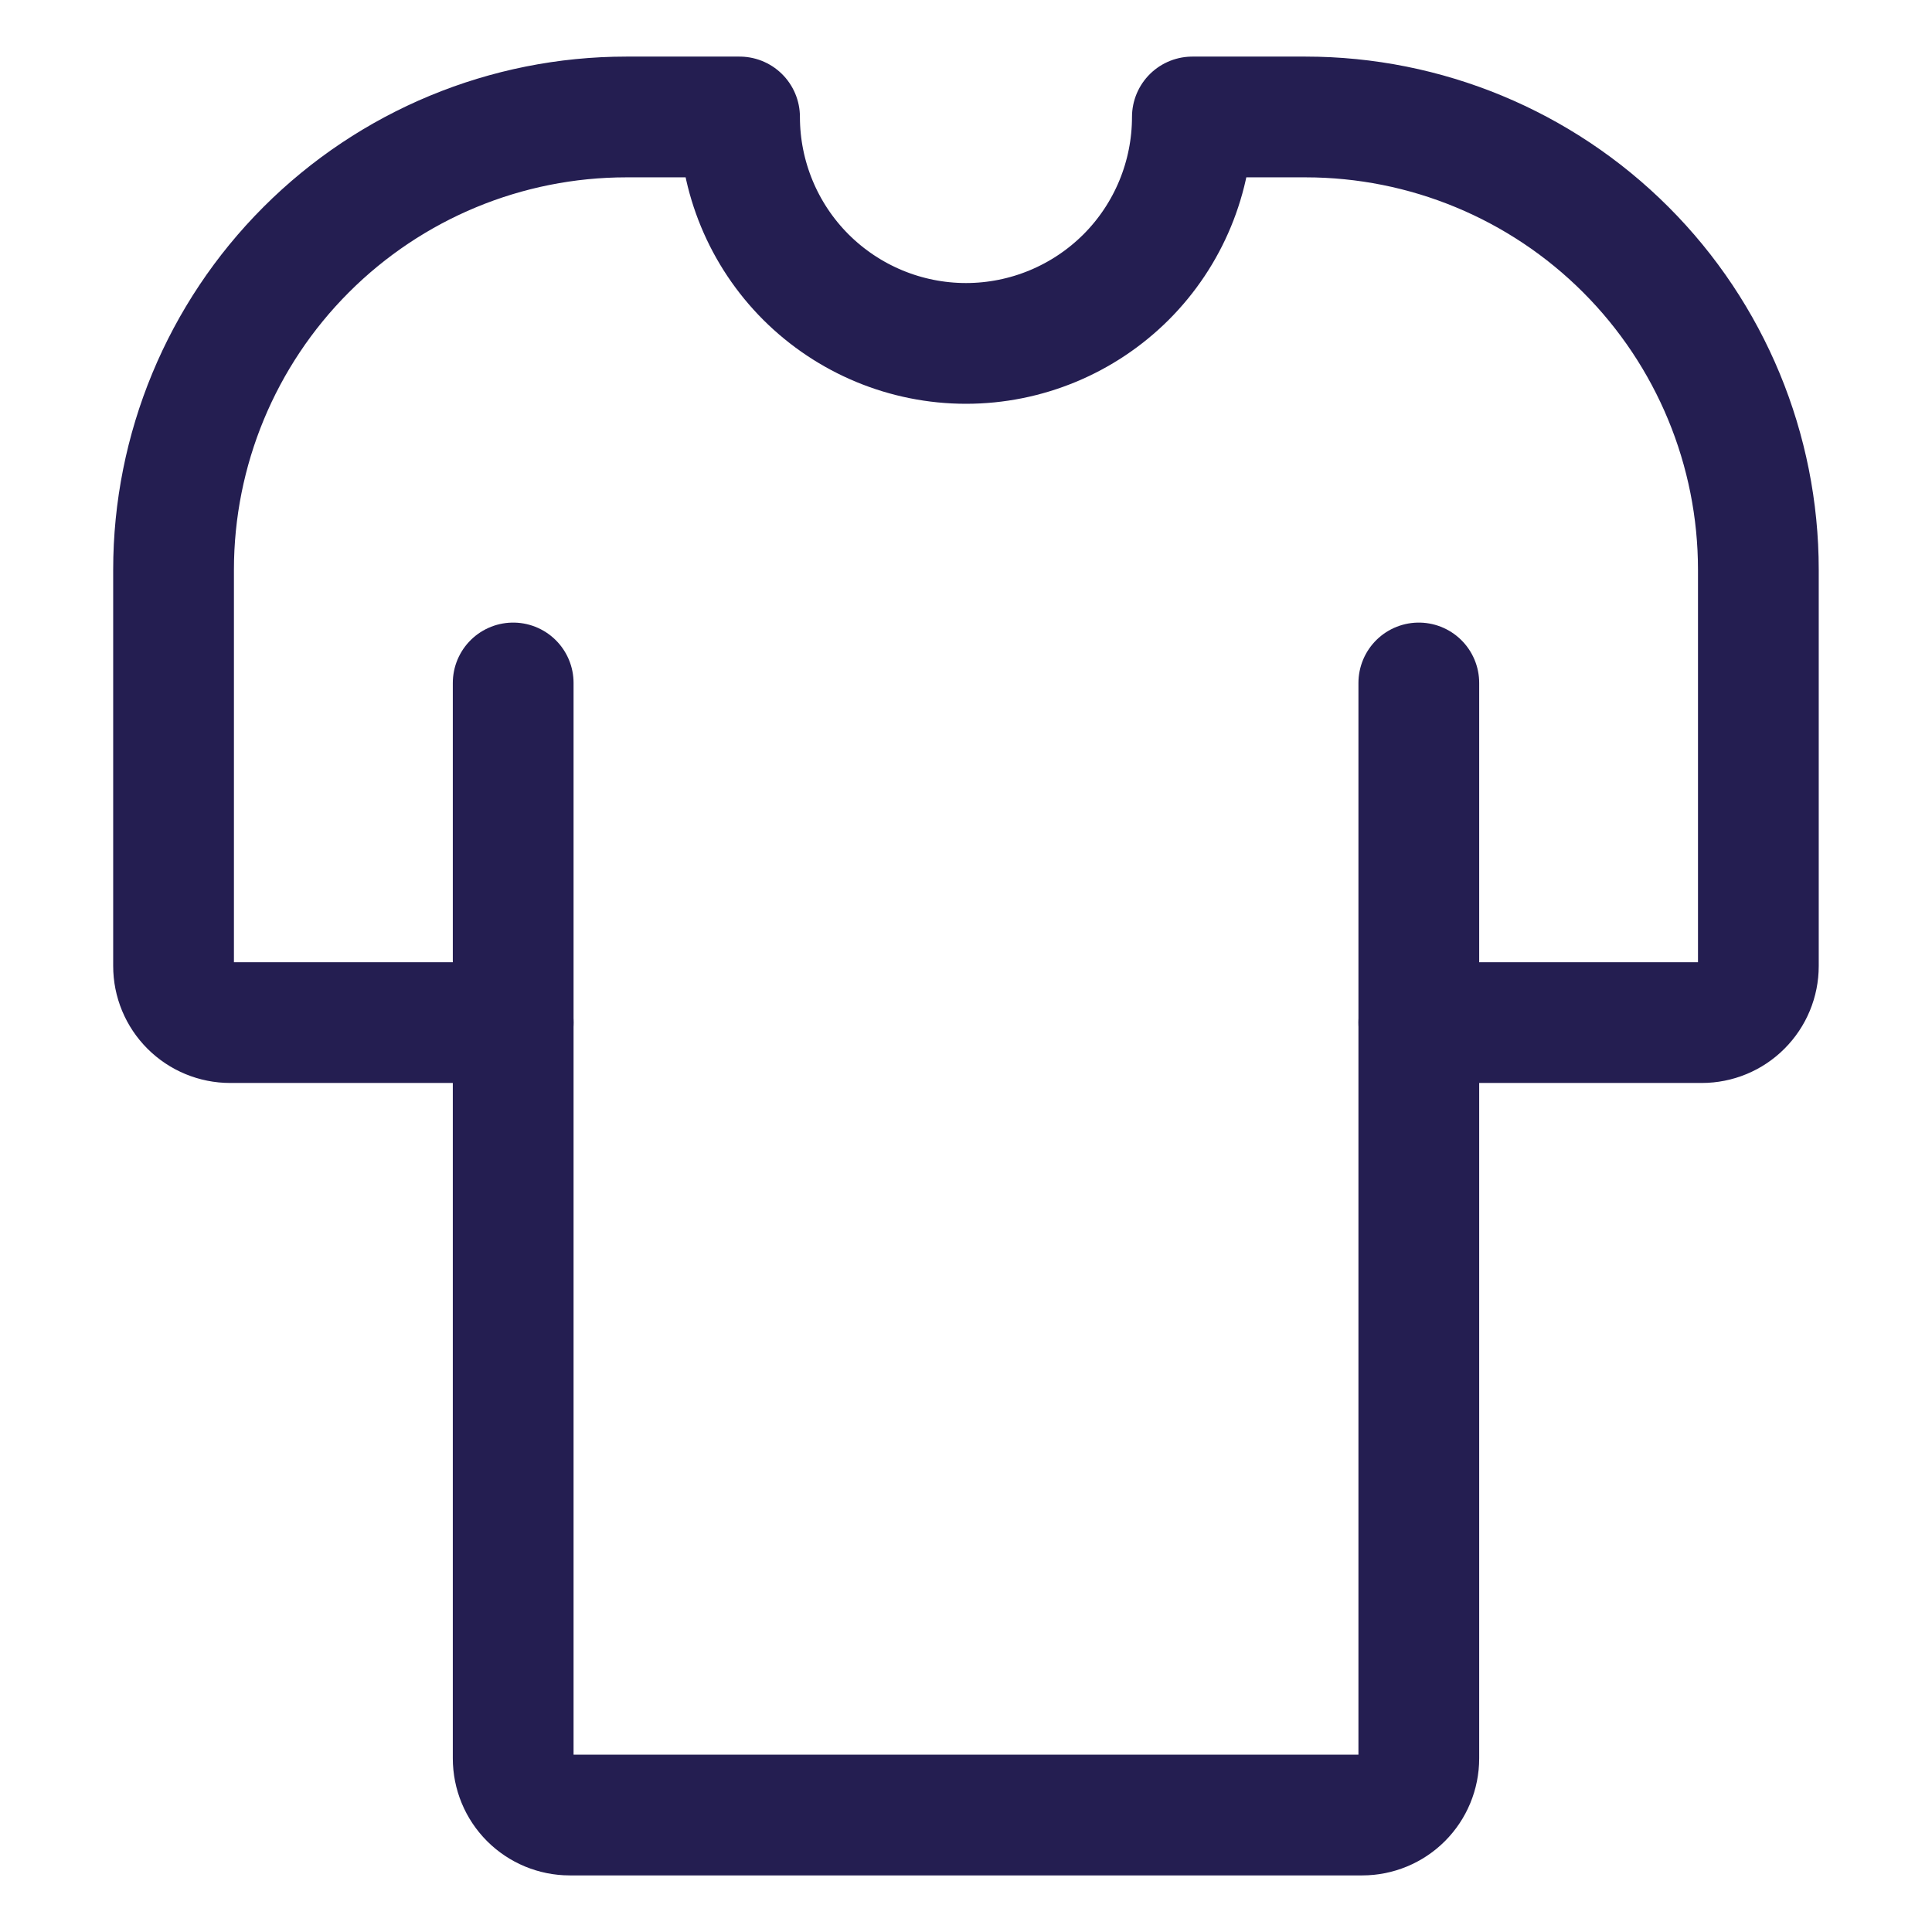
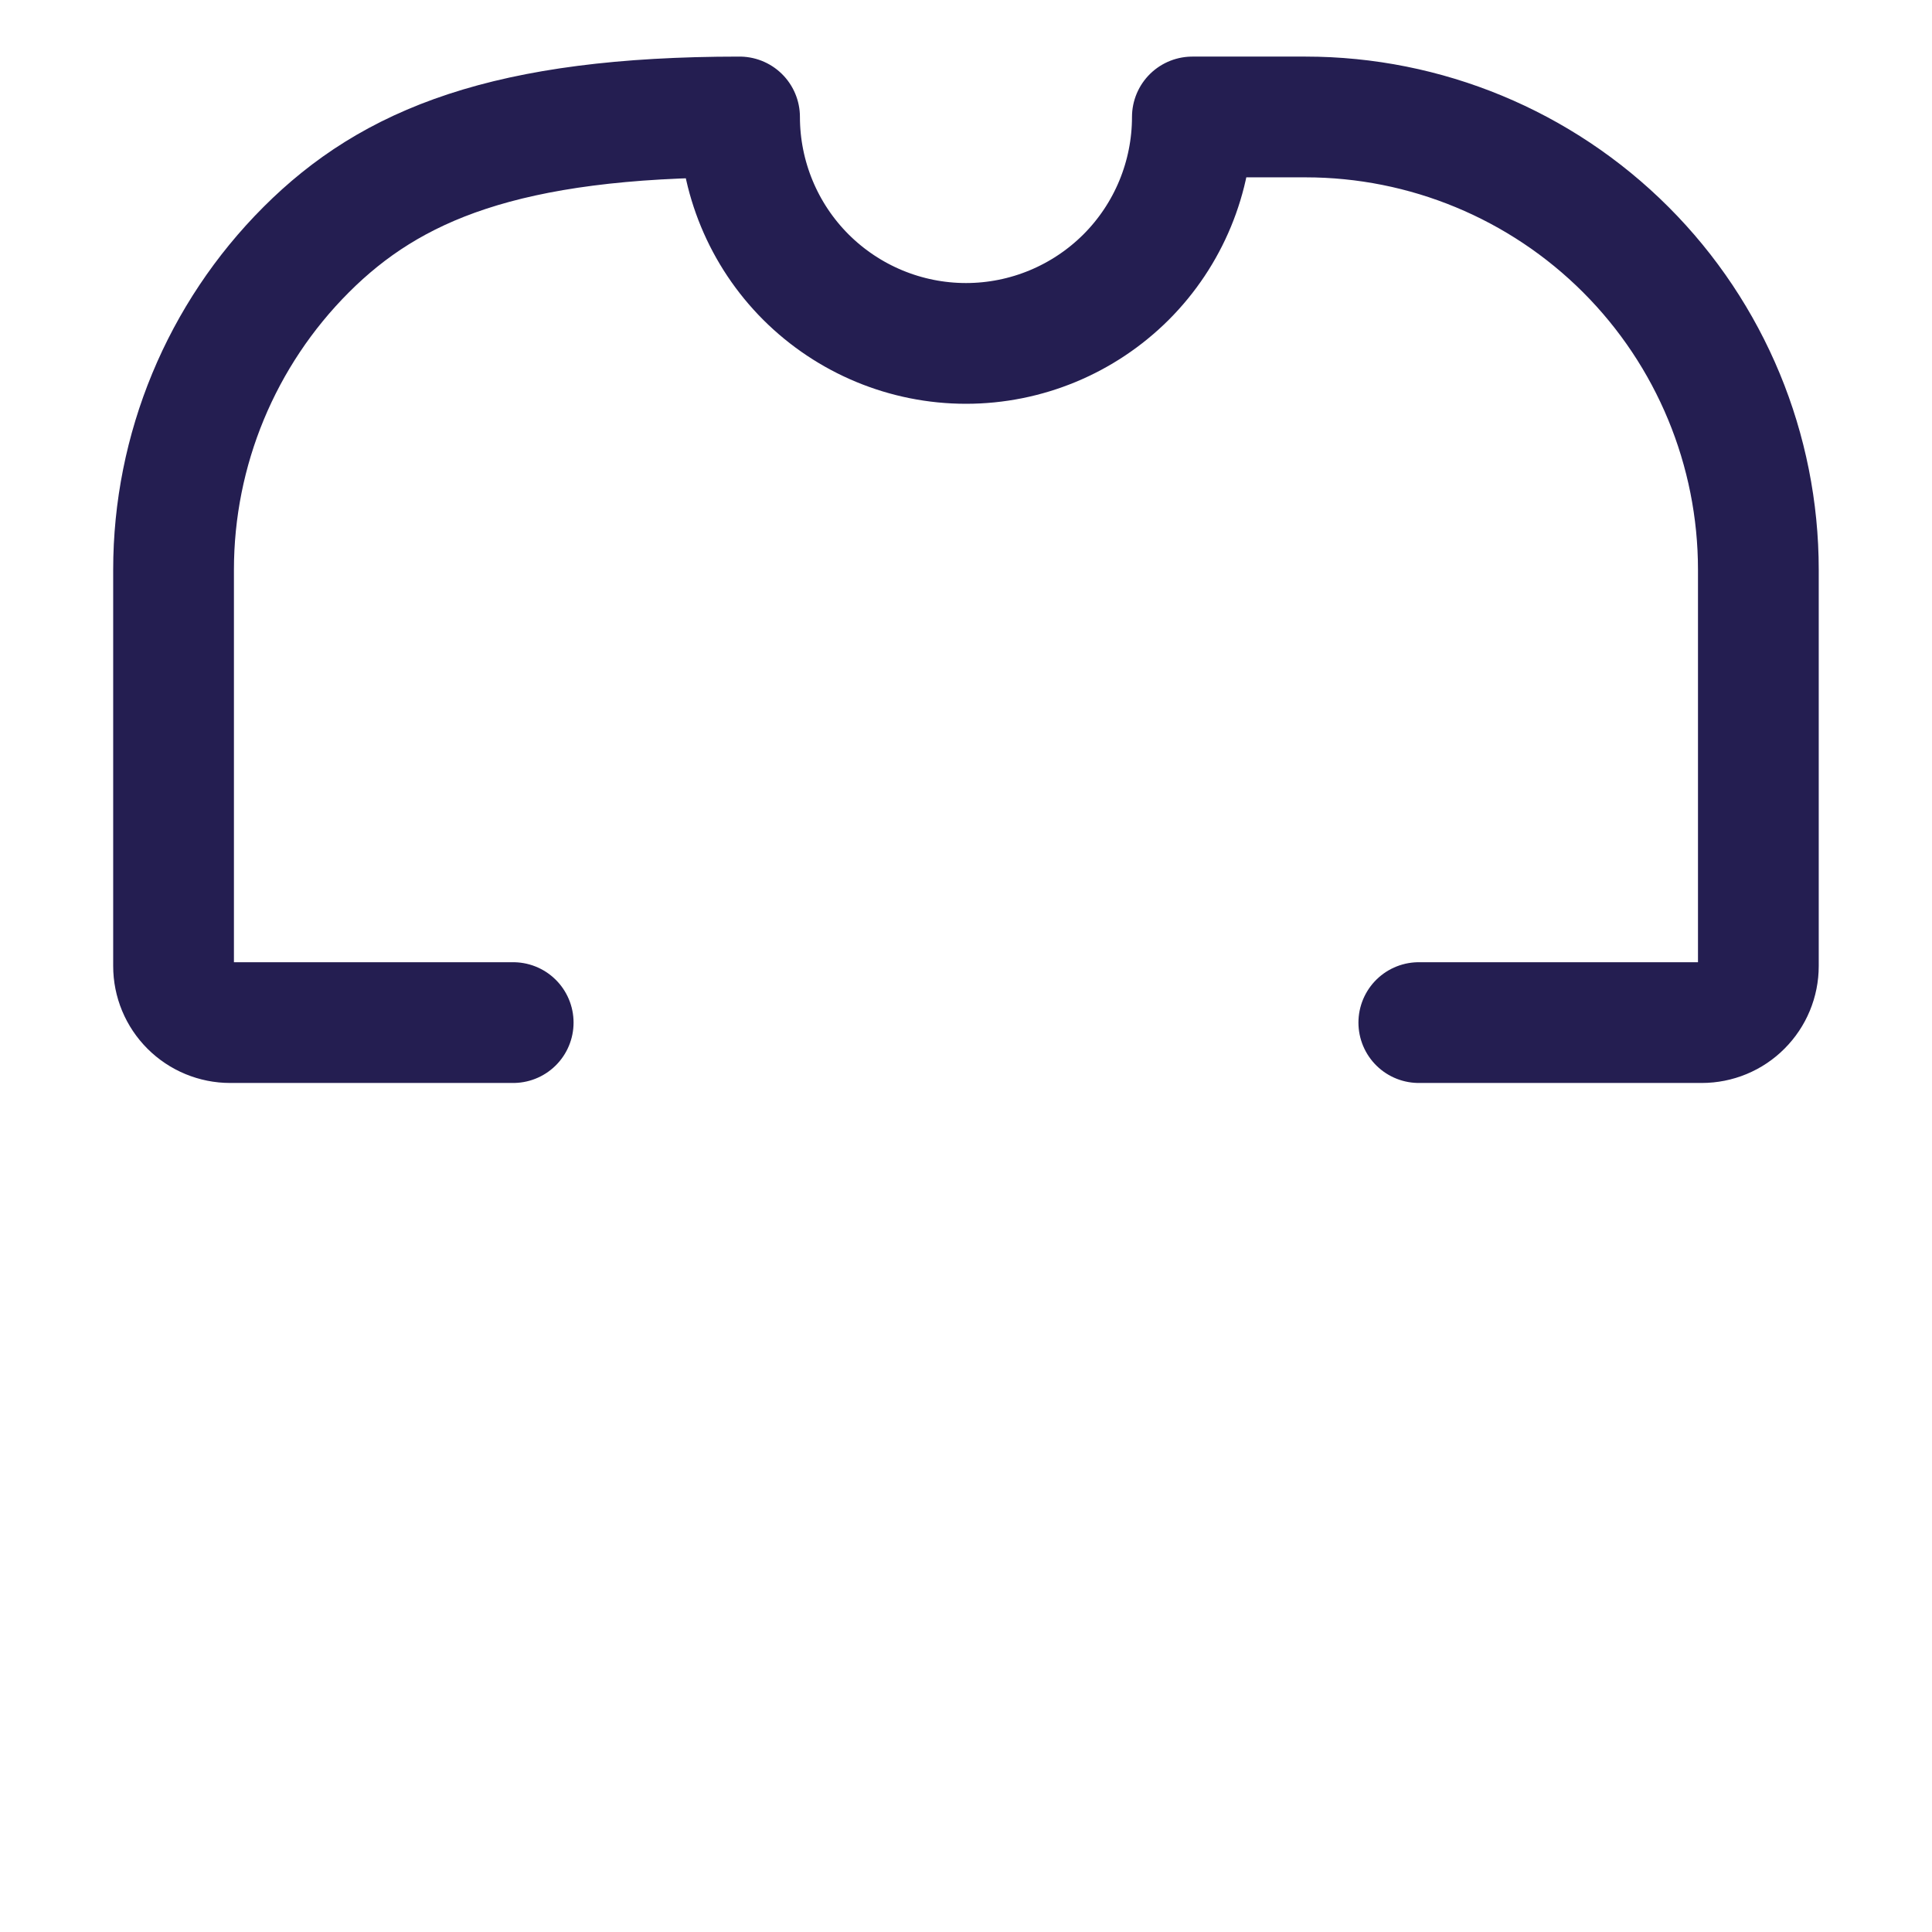
<svg xmlns="http://www.w3.org/2000/svg" width="24" height="24" viewBox="0 0 24 24" fill="none">
-   <path d="M6.375 8.484V21.843C6.375 22.03 6.449 22.209 6.581 22.341C6.713 22.473 6.892 22.547 7.078 22.547H16.922C17.108 22.547 17.287 22.473 17.419 22.341C17.551 22.209 17.625 22.03 17.625 21.843V8.484" stroke="#241E51" stroke-width="1.5" stroke-linecap="round" stroke-linejoin="round" />
-   <path d="M17.625 12.703H21.14C21.327 12.703 21.506 12.629 21.637 12.497C21.769 12.365 21.843 12.187 21.843 12V7.078C21.843 5.586 21.251 4.156 20.196 3.101C19.141 2.046 17.71 1.453 16.218 1.453H14.812C14.812 2.199 14.516 2.915 13.989 3.442C13.461 3.969 12.746 4.266 12 4.266C11.254 4.266 10.539 3.969 10.011 3.442C9.484 2.915 9.187 2.199 9.187 1.453H7.781C6.289 1.453 4.859 2.046 3.804 3.101C2.749 4.156 2.156 5.586 2.156 7.078V12C2.156 12.187 2.23 12.365 2.362 12.497C2.494 12.629 2.673 12.703 2.859 12.703H6.375" stroke="#241E51" stroke-width="1.5" stroke-linecap="round" stroke-linejoin="round" />
+   <path d="M17.625 12.703H21.14C21.327 12.703 21.506 12.629 21.637 12.497C21.769 12.365 21.843 12.187 21.843 12V7.078C21.843 5.586 21.251 4.156 20.196 3.101C19.141 2.046 17.71 1.453 16.218 1.453H14.812C14.812 2.199 14.516 2.915 13.989 3.442C13.461 3.969 12.746 4.266 12 4.266C11.254 4.266 10.539 3.969 10.011 3.442C9.484 2.915 9.187 2.199 9.187 1.453C6.289 1.453 4.859 2.046 3.804 3.101C2.749 4.156 2.156 5.586 2.156 7.078V12C2.156 12.187 2.23 12.365 2.362 12.497C2.494 12.629 2.673 12.703 2.859 12.703H6.375" stroke="#241E51" stroke-width="1.5" stroke-linecap="round" stroke-linejoin="round" />
</svg>